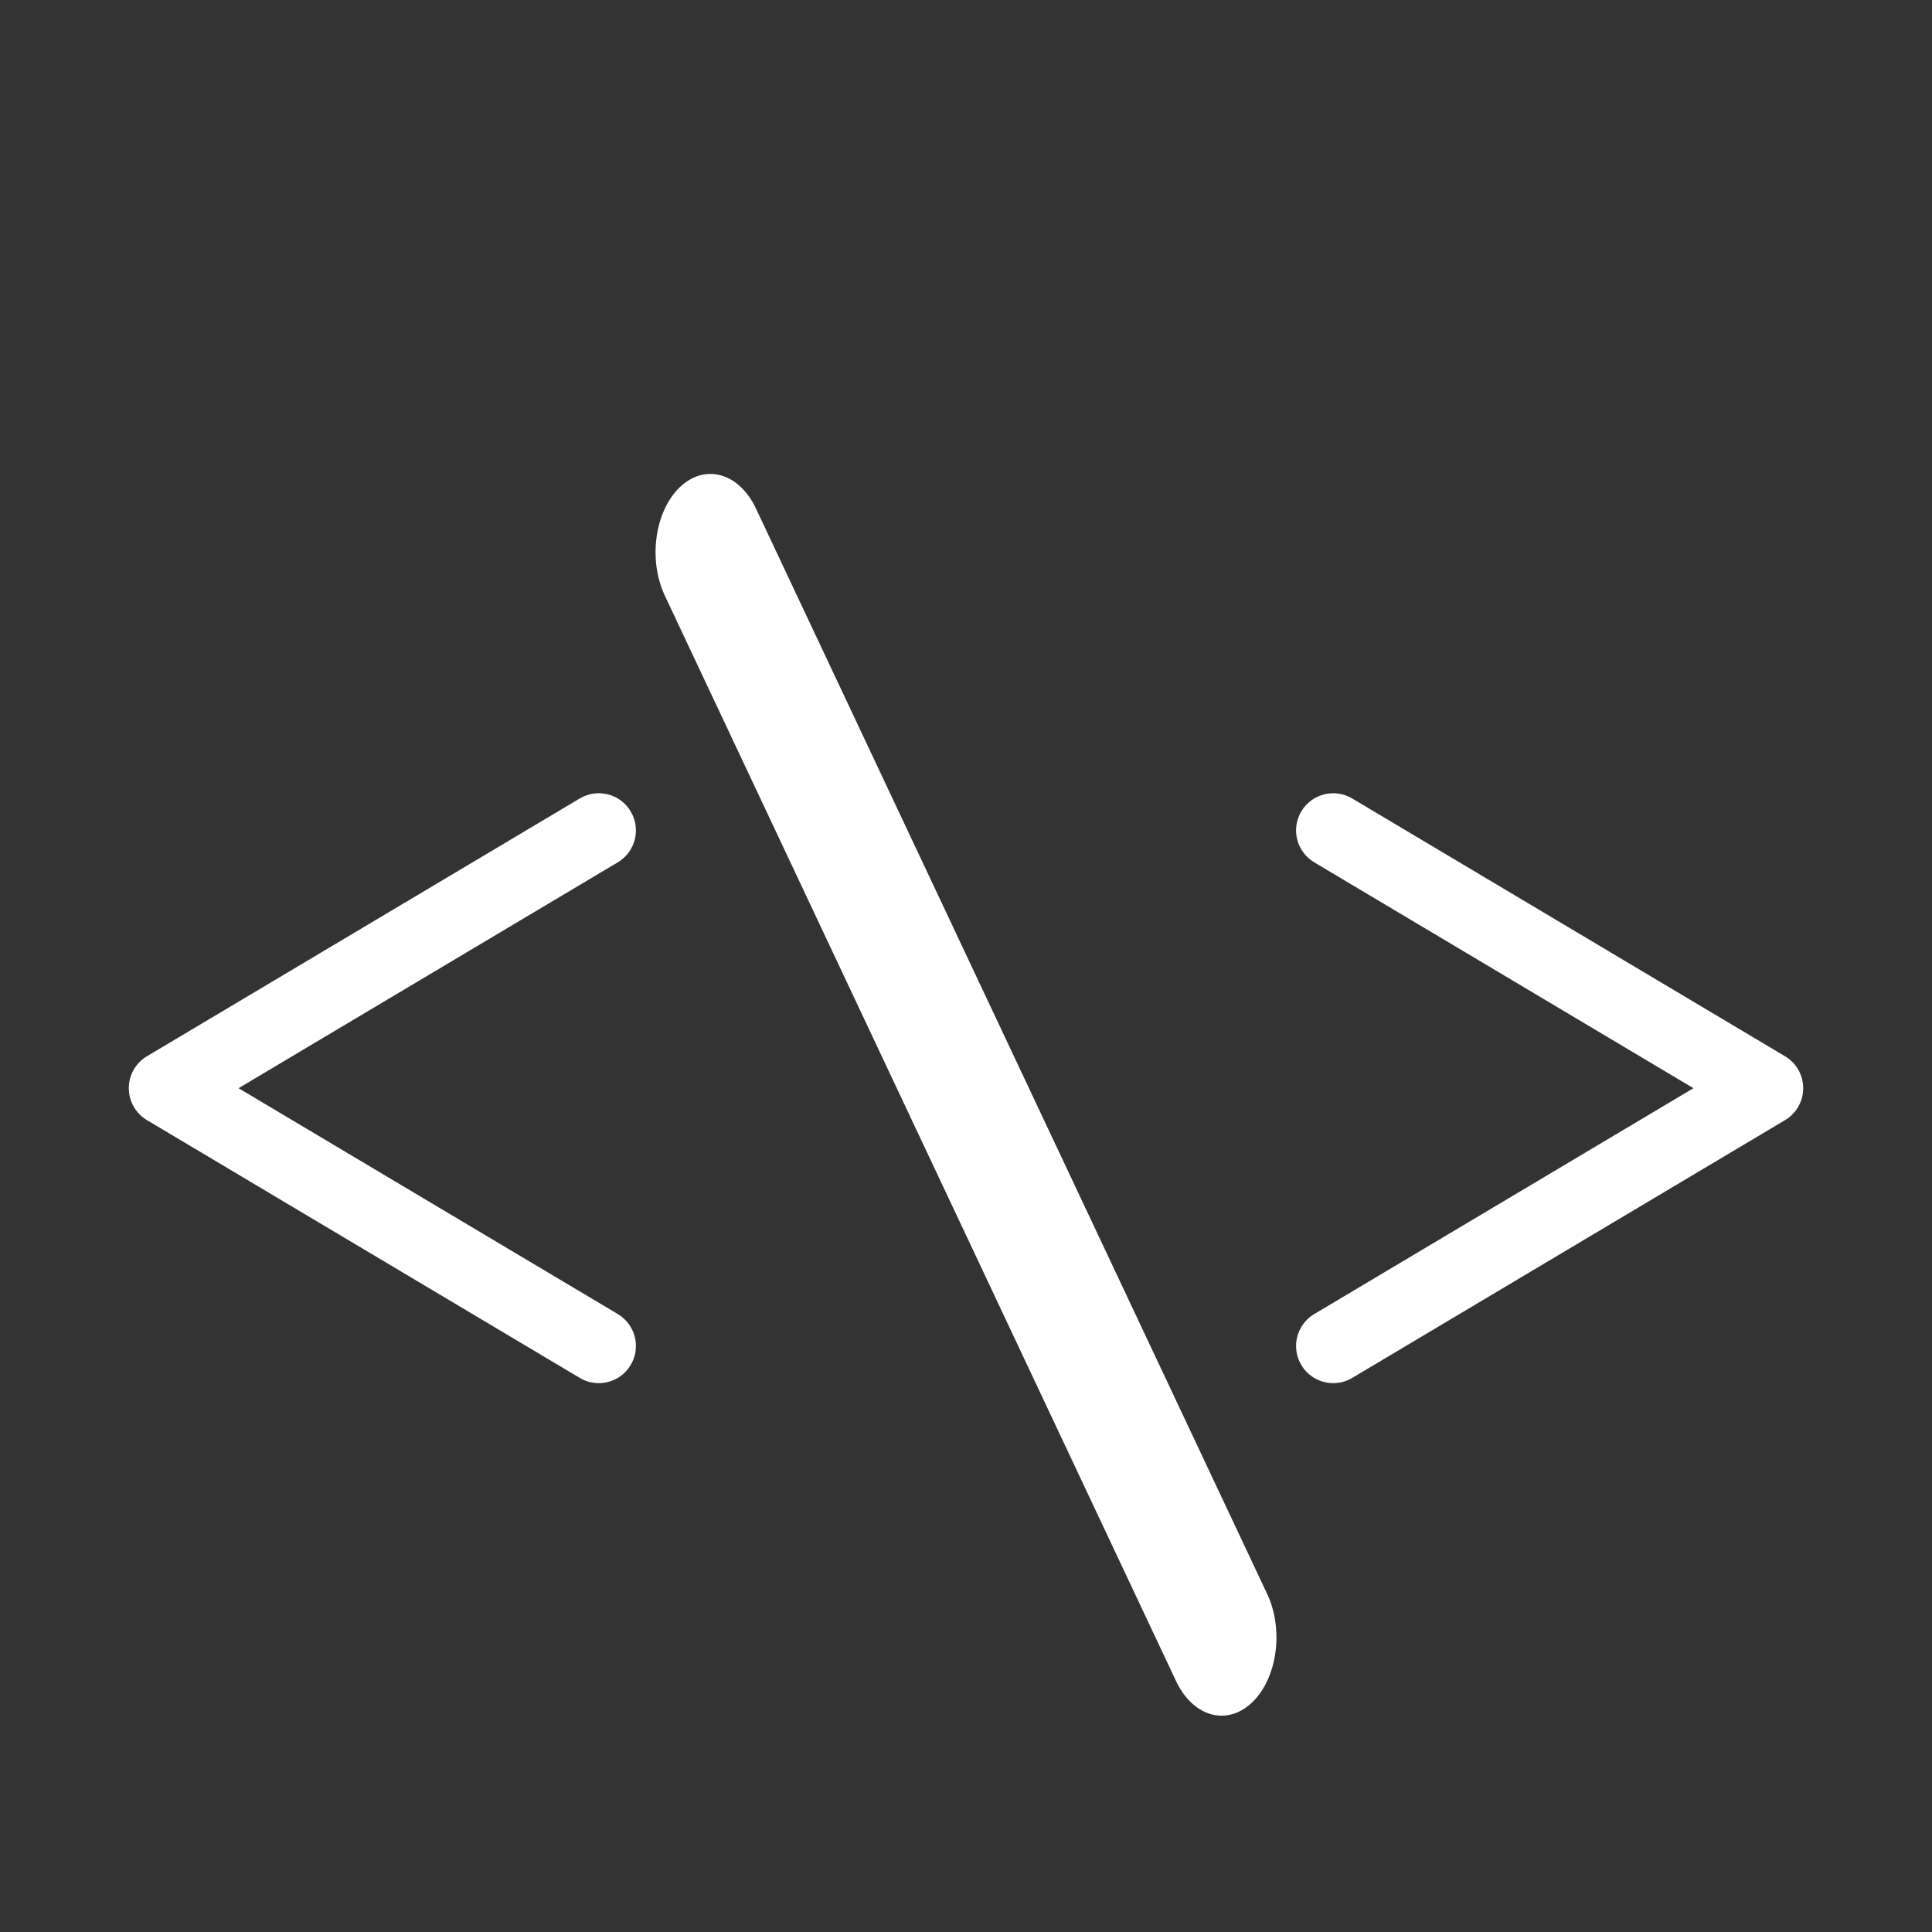
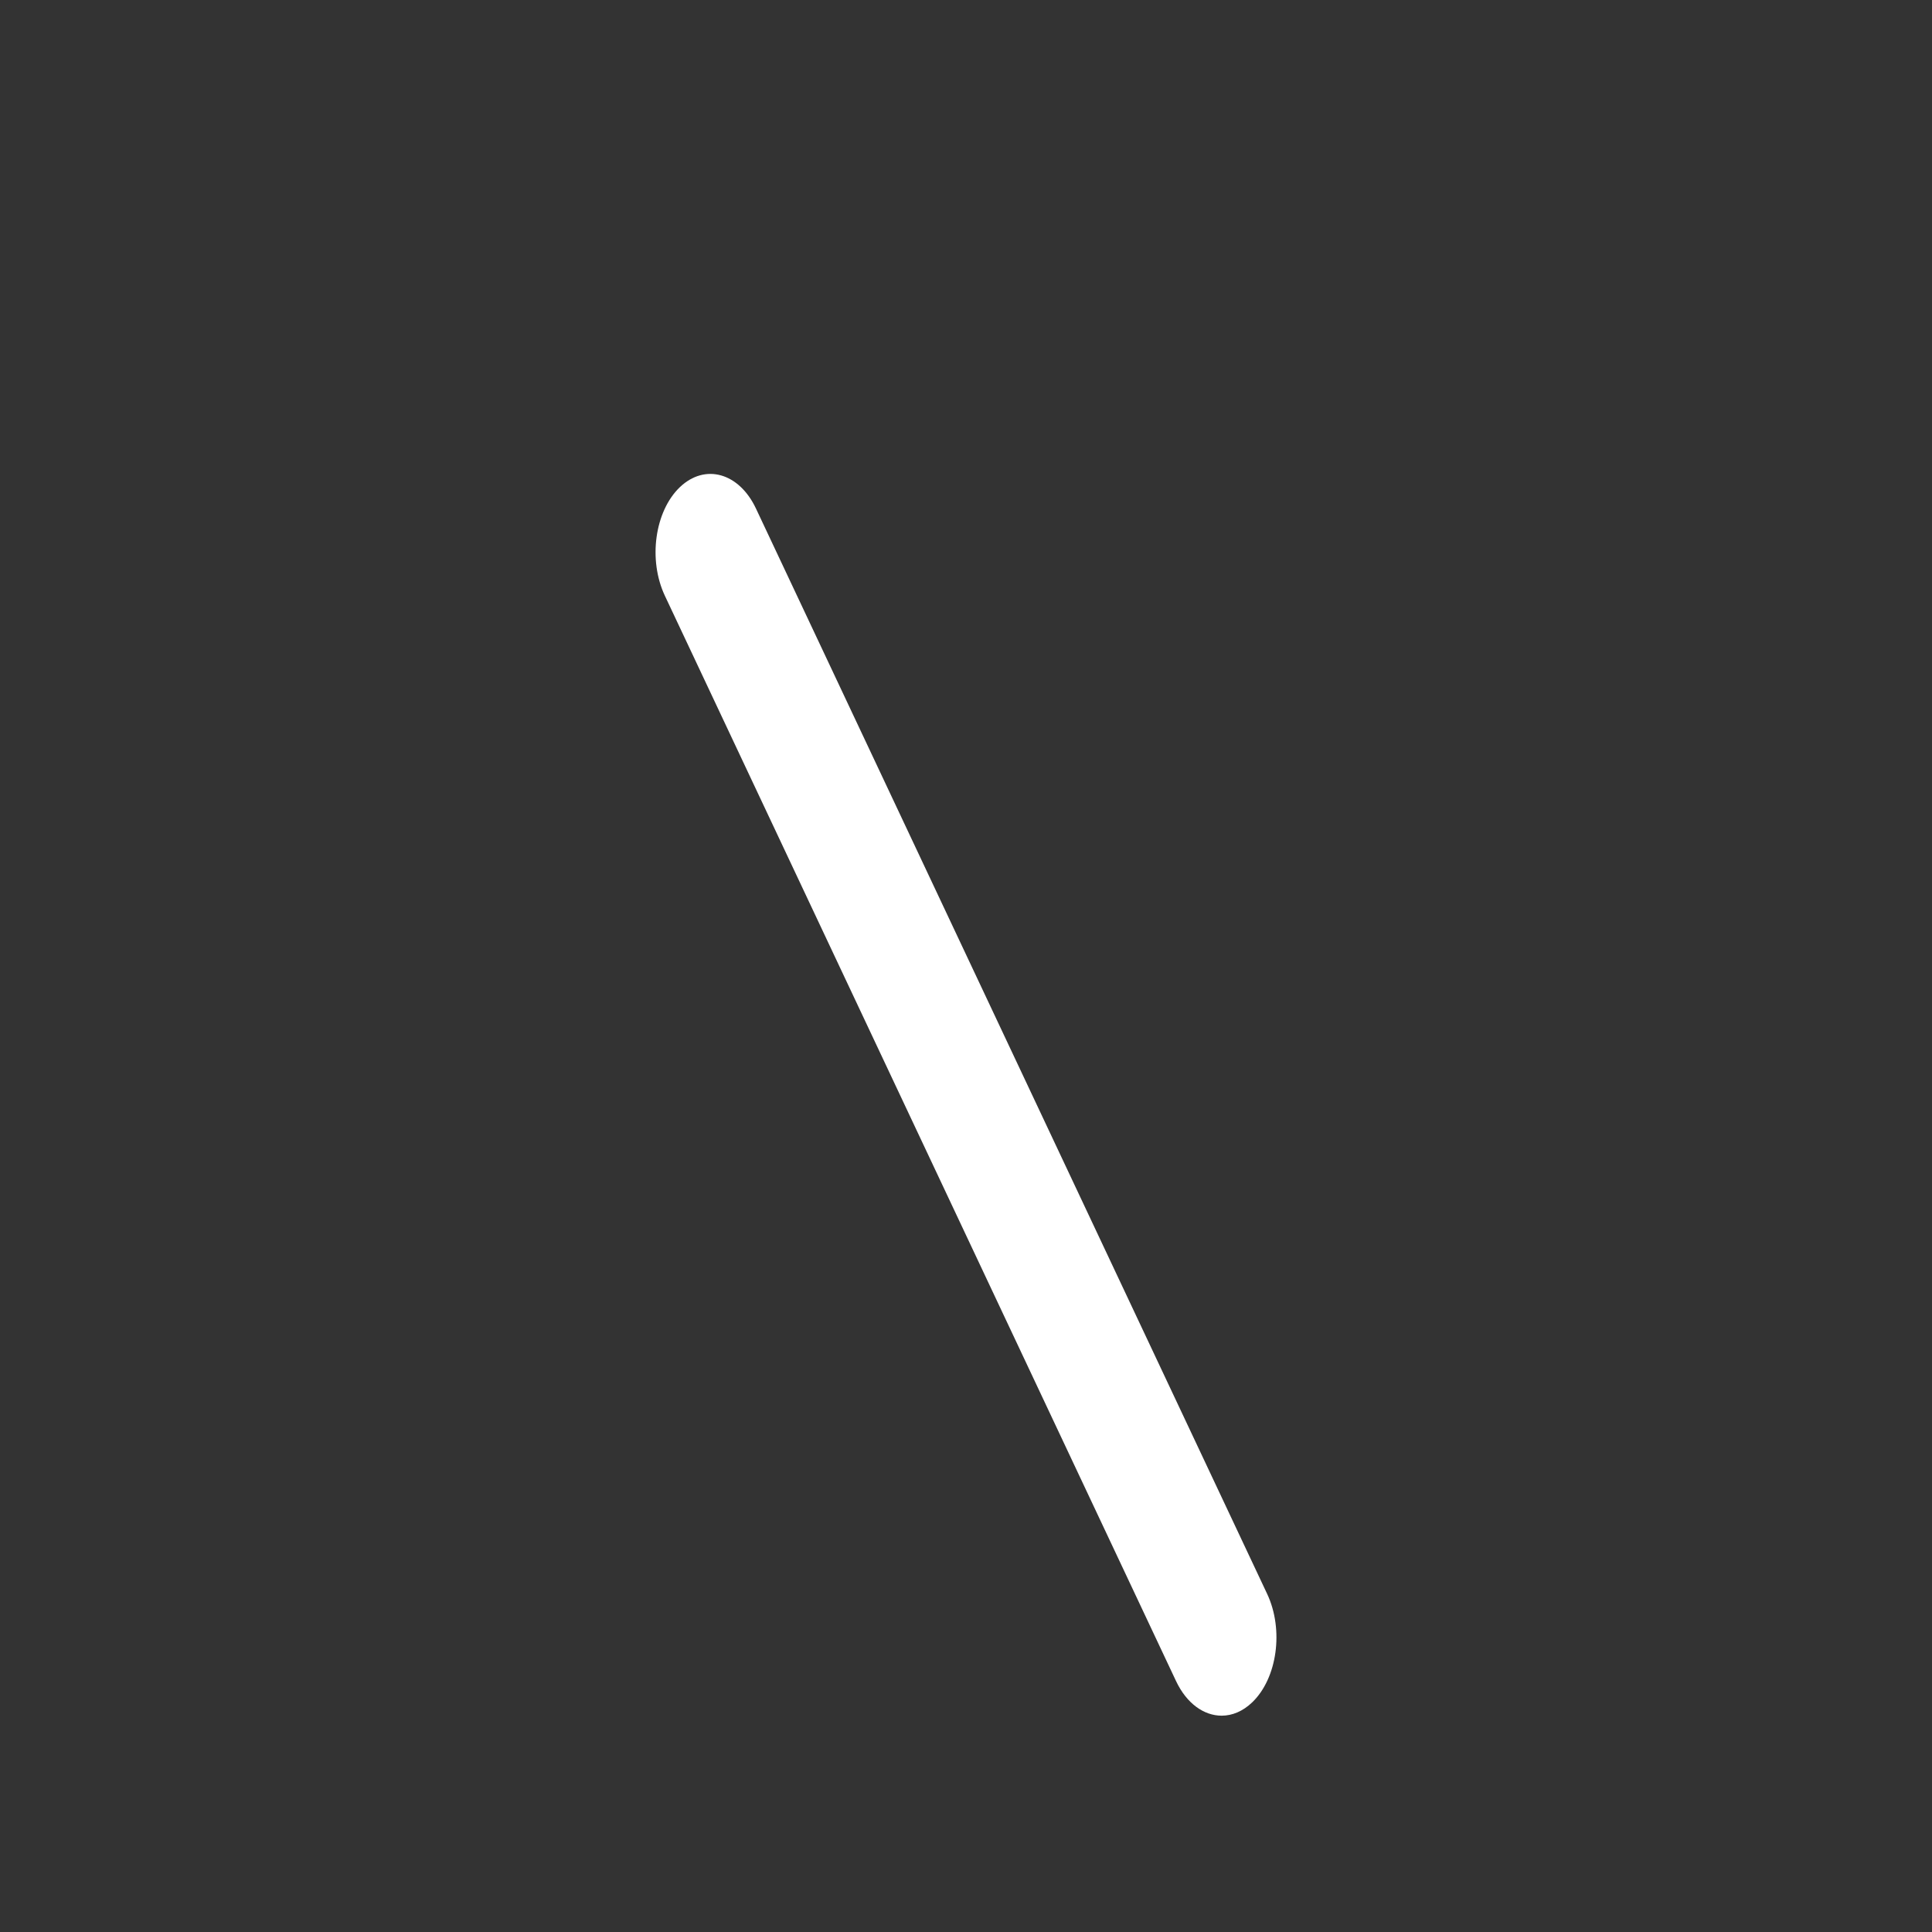
<svg xmlns="http://www.w3.org/2000/svg" width="60" height="60" viewBox="0 0 60 60" fill="none">
  <rect x="0" y="0" width="60" height="60" fill="#333333" stroke="none" />
-   <path d="M40.413 25.198C40.739 24.651 41.448 24.471 41.995 24.798L55.437 32.804C55.786 33.012 56 33.388 56 33.795C56 34.201 55.786 34.578 55.437 34.786L41.995 42.792C41.81 42.902 41.607 42.955 41.406 42.955C41.013 42.955 40.629 42.754 40.413 42.391C40.087 41.844 40.267 41.136 40.814 40.81L52.591 33.795L40.814 26.78C40.267 26.454 40.087 25.746 40.413 25.198Z" fill="white" />
-   <path d="M19.586 42.391C19.371 42.754 18.987 42.955 18.594 42.955C18.393 42.955 18.19 42.902 18.005 42.792L4.563 34.786C4.214 34.578 4 34.201 4 33.795C4 33.388 4.214 33.011 4.563 32.803L18.005 24.797C18.552 24.471 19.261 24.651 19.586 25.198C19.913 25.746 19.733 26.454 19.186 26.78L7.409 33.795L19.186 40.809C19.733 41.136 19.913 41.844 19.586 42.391Z" fill="white" />
  <path d="M23.477 15.793L39.352 49.499C39.876 50.612 39.668 52.121 38.887 52.869C38.595 53.149 38.265 53.282 37.939 53.282C37.39 53.282 36.852 52.905 36.523 52.207L20.648 18.501C20.124 17.388 20.332 15.879 21.113 15.13C21.895 14.383 22.953 14.68 23.477 15.793Z" fill="white" />
</svg>